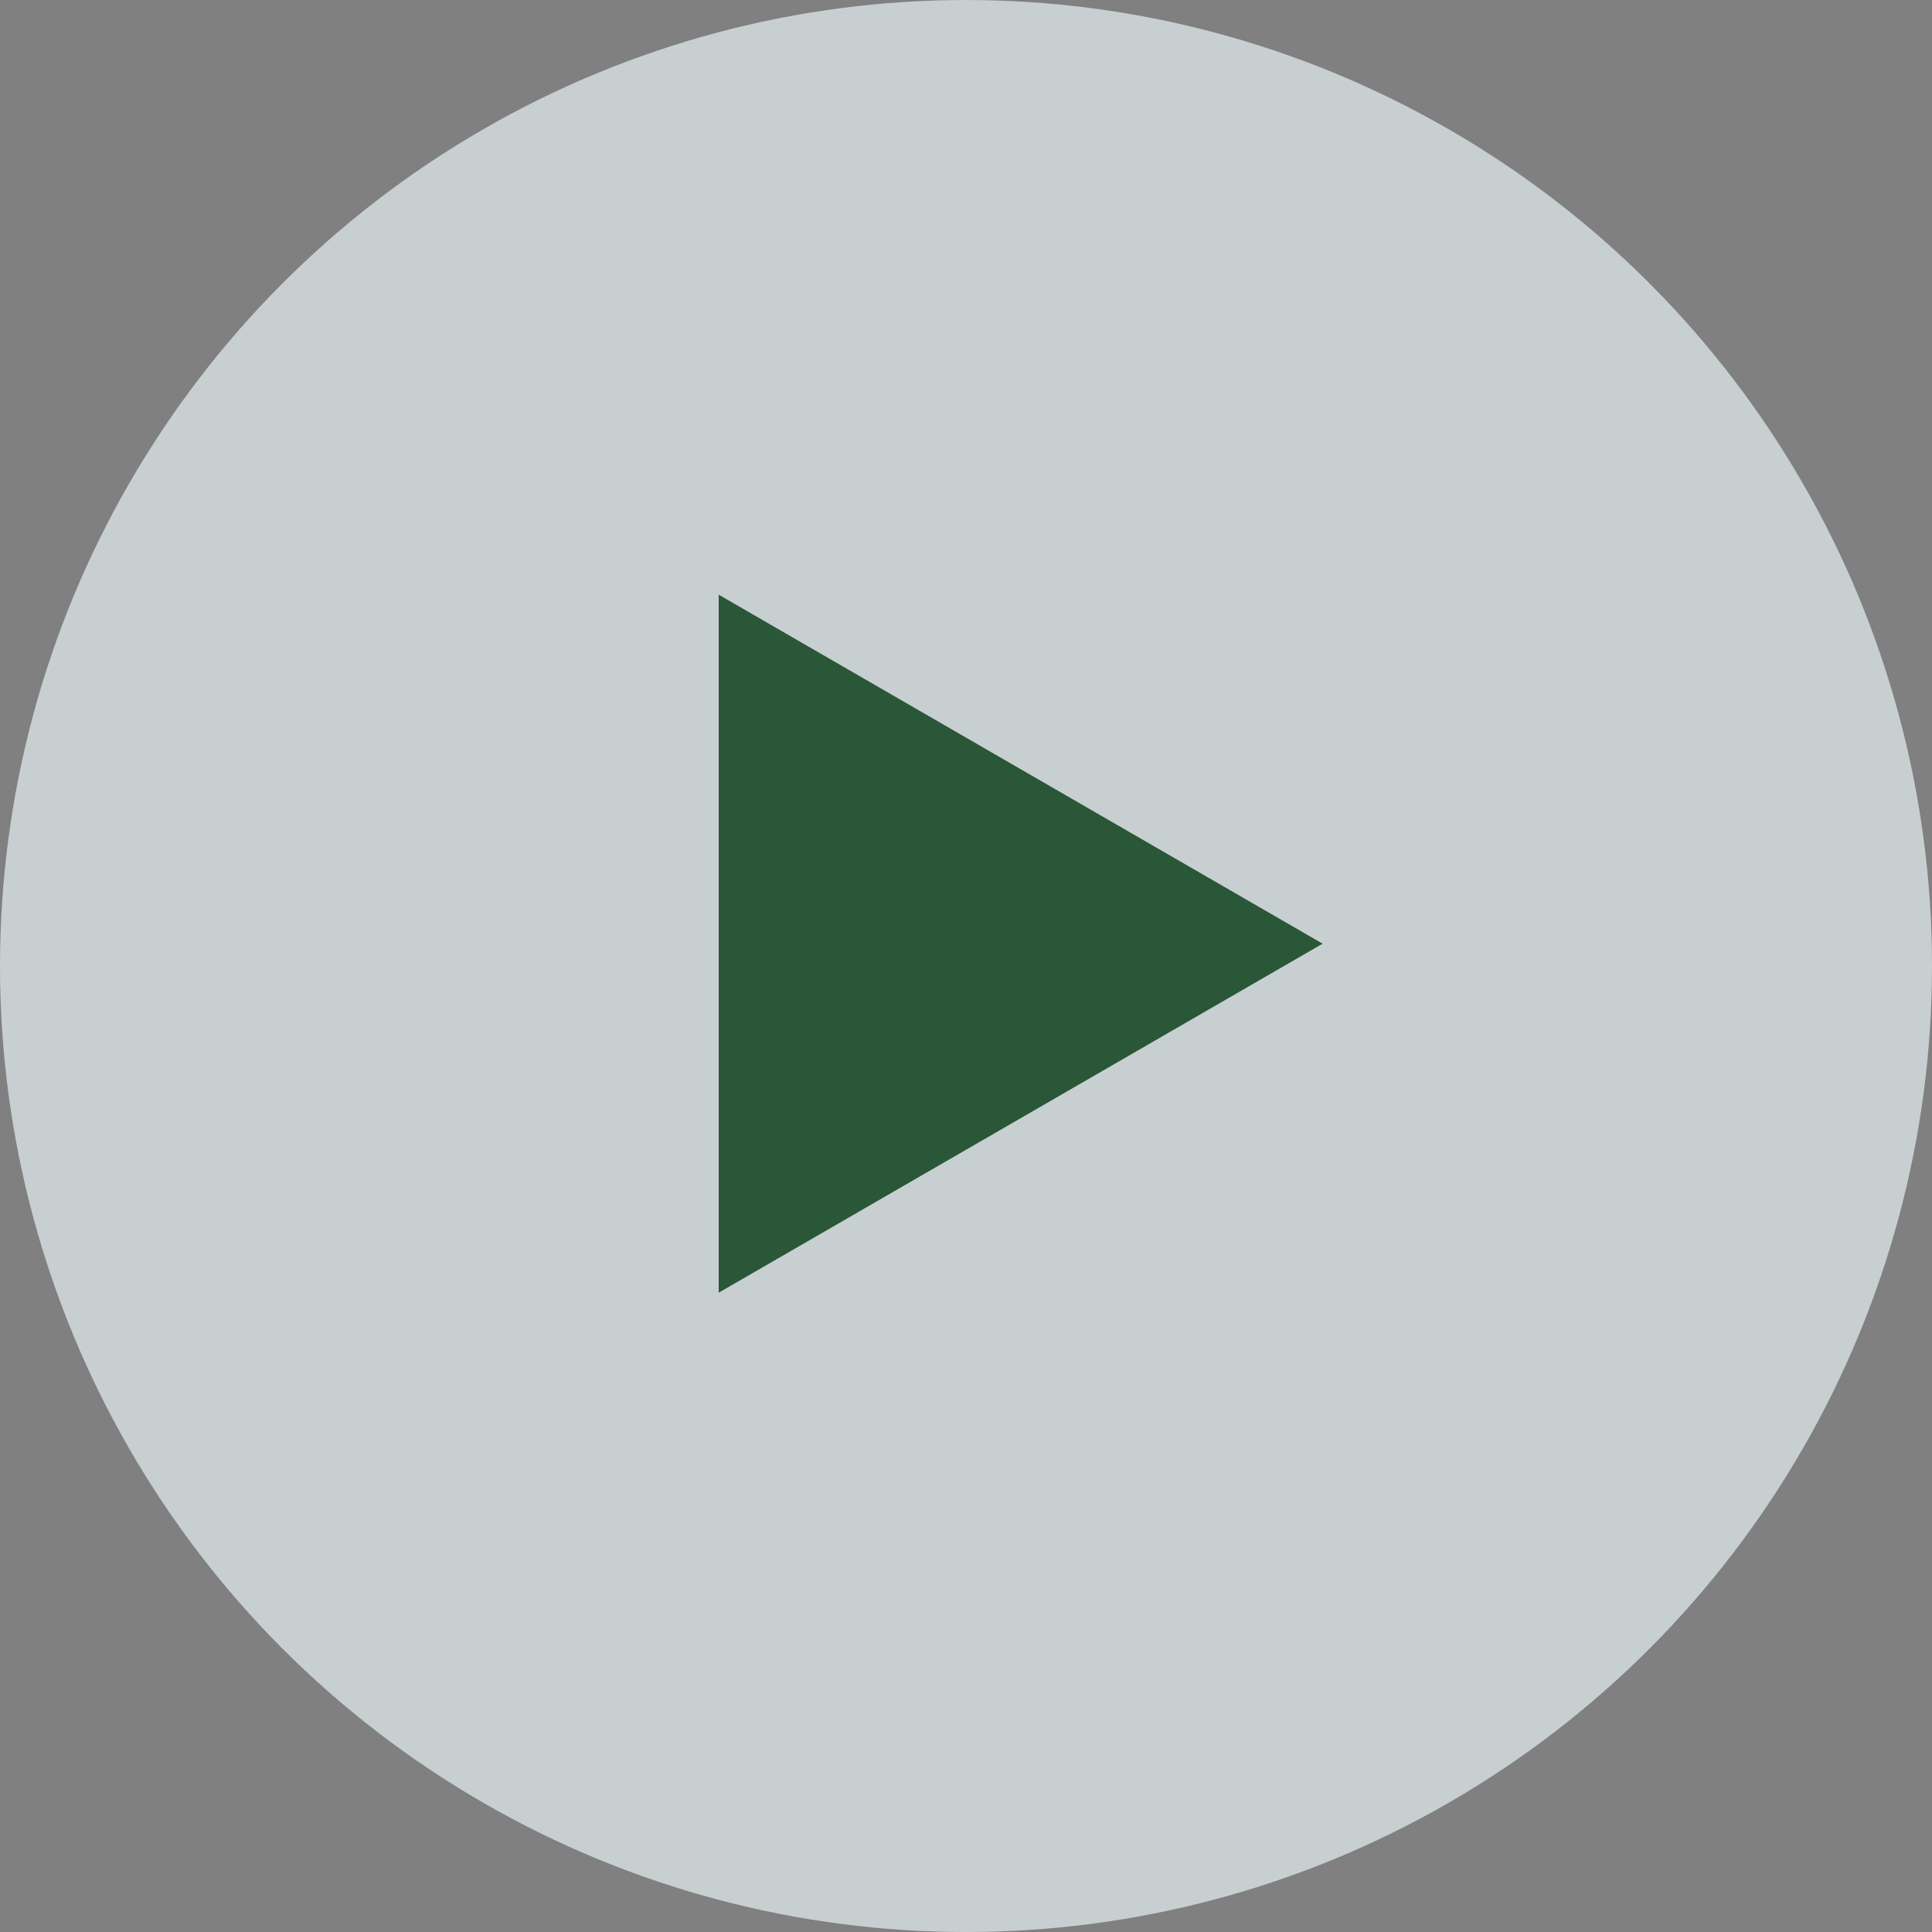
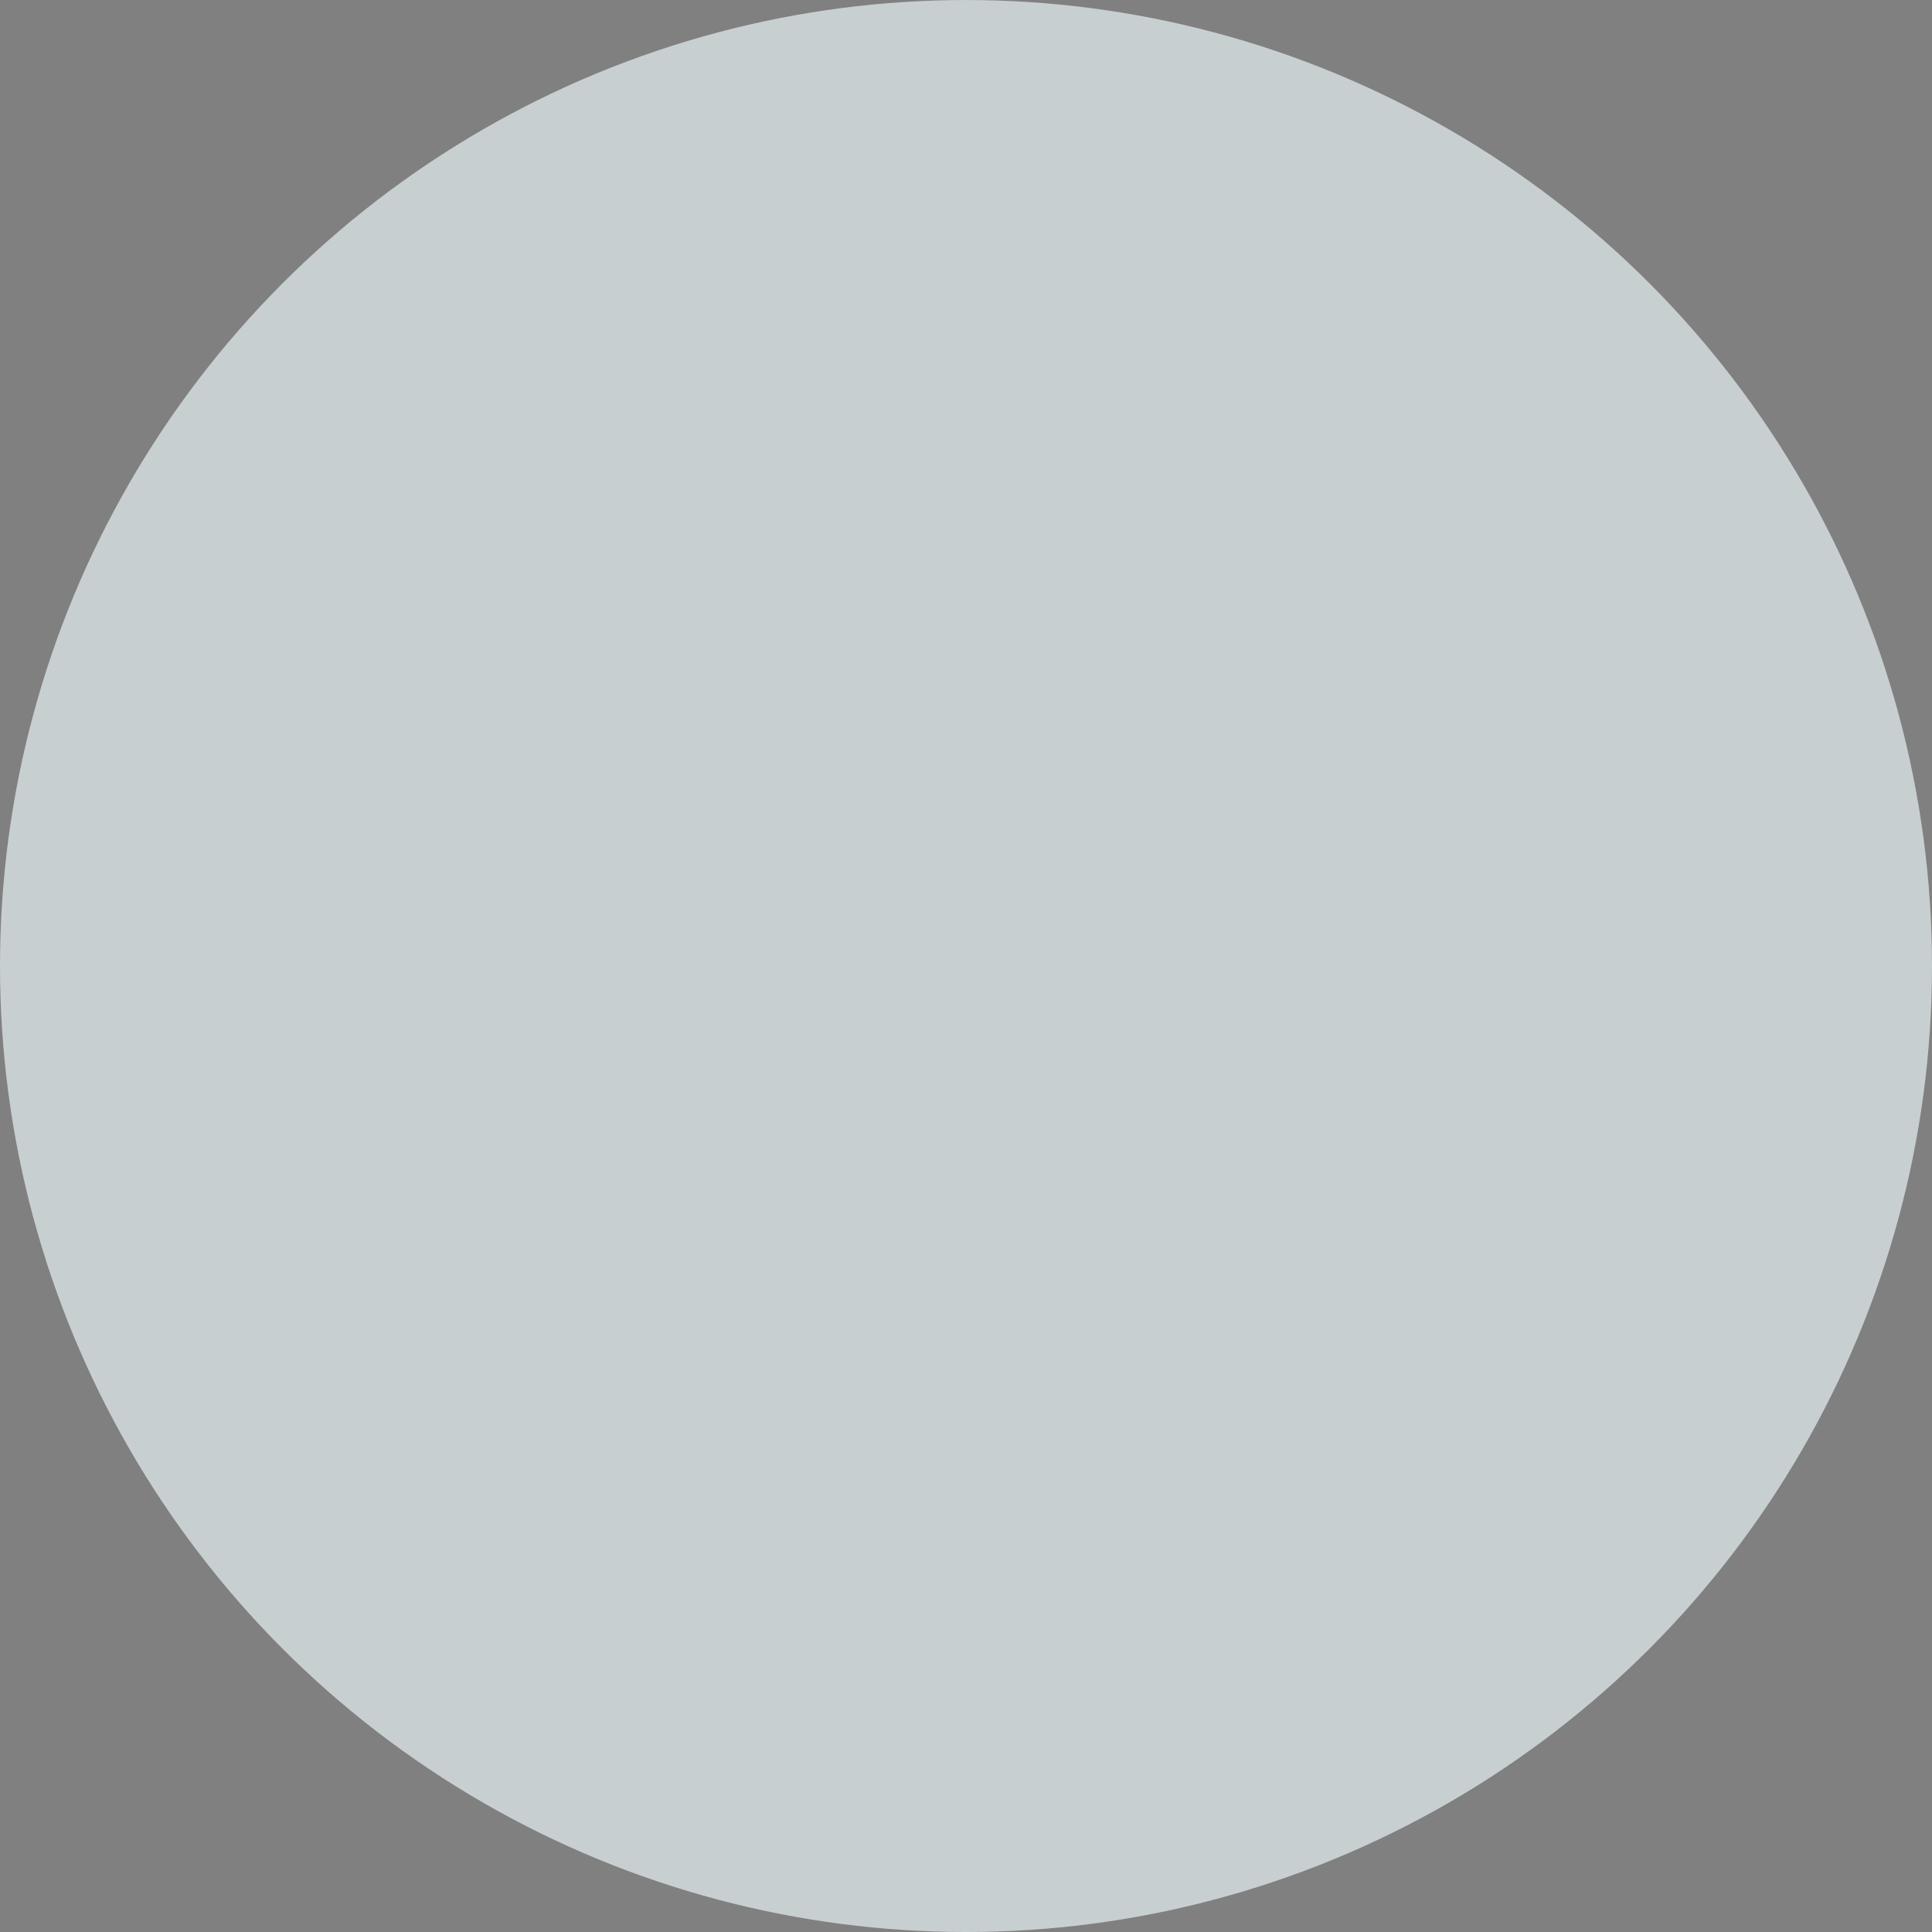
<svg xmlns="http://www.w3.org/2000/svg" width="155" height="155" viewBox="0 0 155 155">
  <rect x="0" y="0" width="155" height="155" fill="#808080" stroke="none" />
  <g id="icon-play" transform="translate(-852.22 -13339.219)">
    <circle id="Ellipse_271" data-name="Ellipse 271" cx="77.5" cy="77.5" r="77.5" transform="translate(852.22 13339.22)" fill="#e7f1f4" opacity="0.7" />
-     <path id="Path_11255" data-name="Path 11255" d="M28,0,56,48.452H0Z" transform="translate(958.331 13386.929) rotate(90)" fill="#2a5737" />
-     <circle id="Ellipse_272" data-name="Ellipse 272" cx="77.5" cy="77.5" r="77.5" transform="translate(852.22 13339.22)" fill="none" />
+     <path id="Path_11255" data-name="Path 11255" d="M28,0,56,48.452Z" transform="translate(958.331 13386.929) rotate(90)" fill="#2a5737" />
  </g>
</svg>